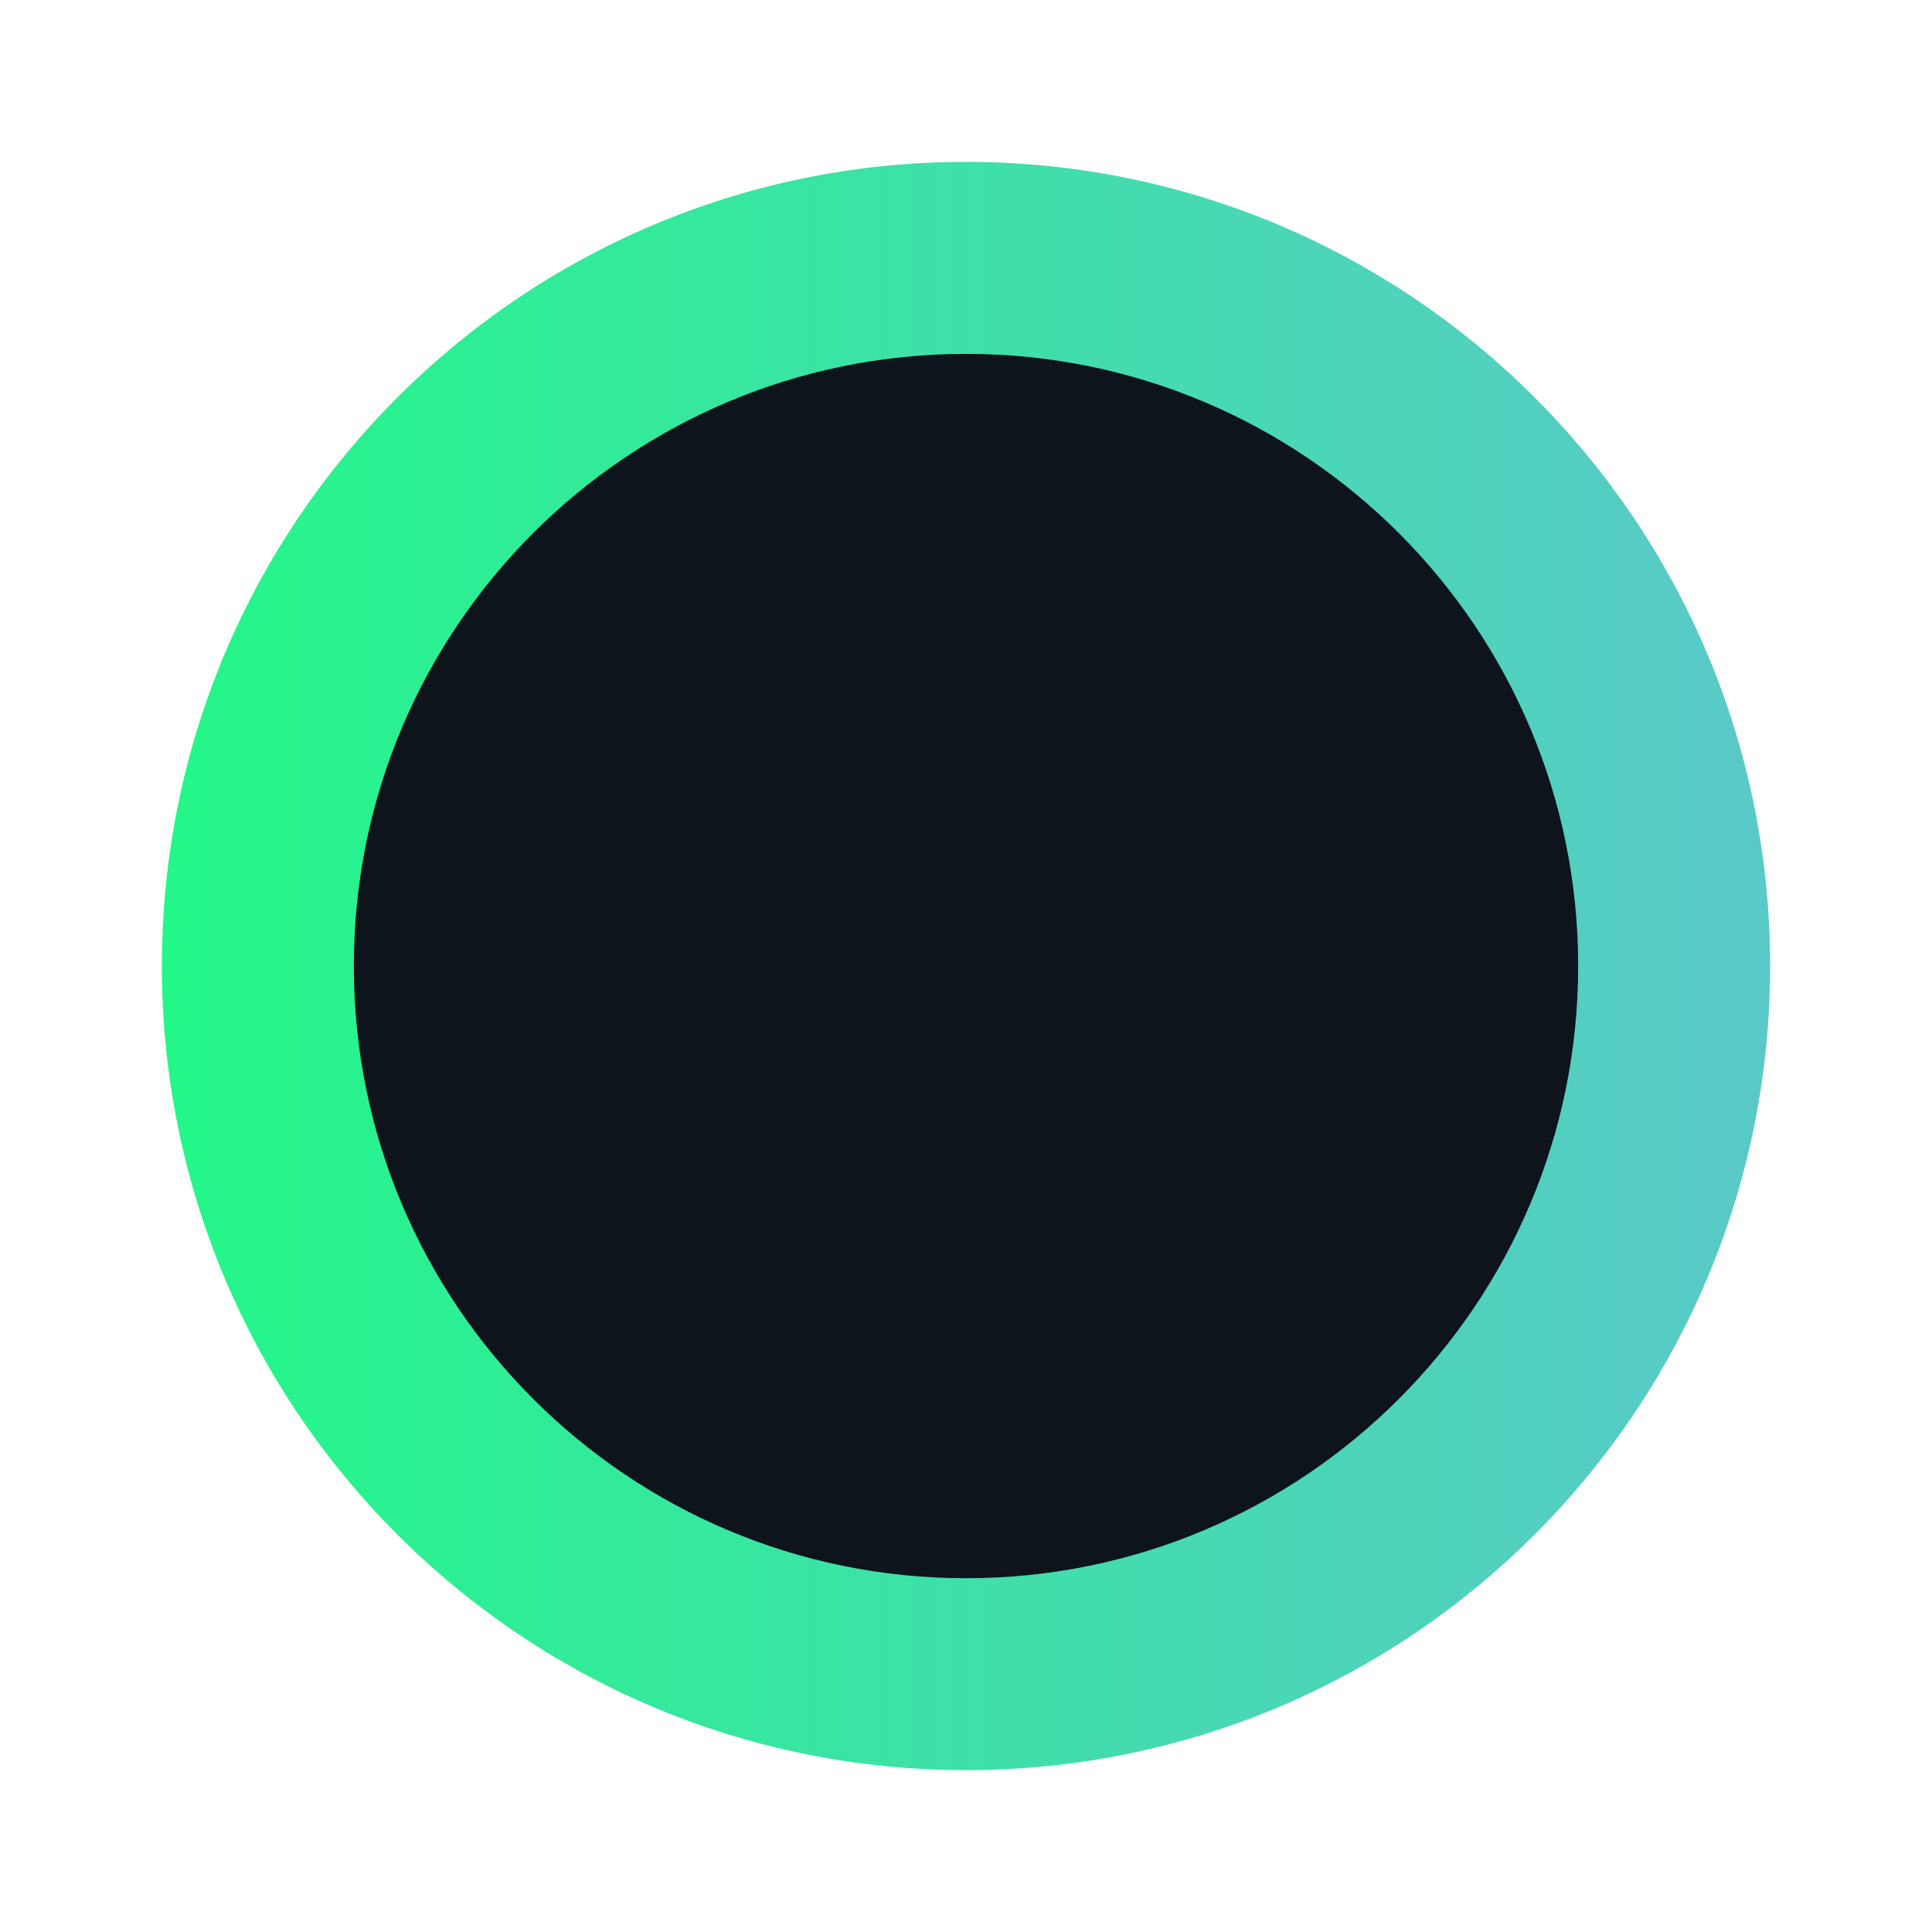
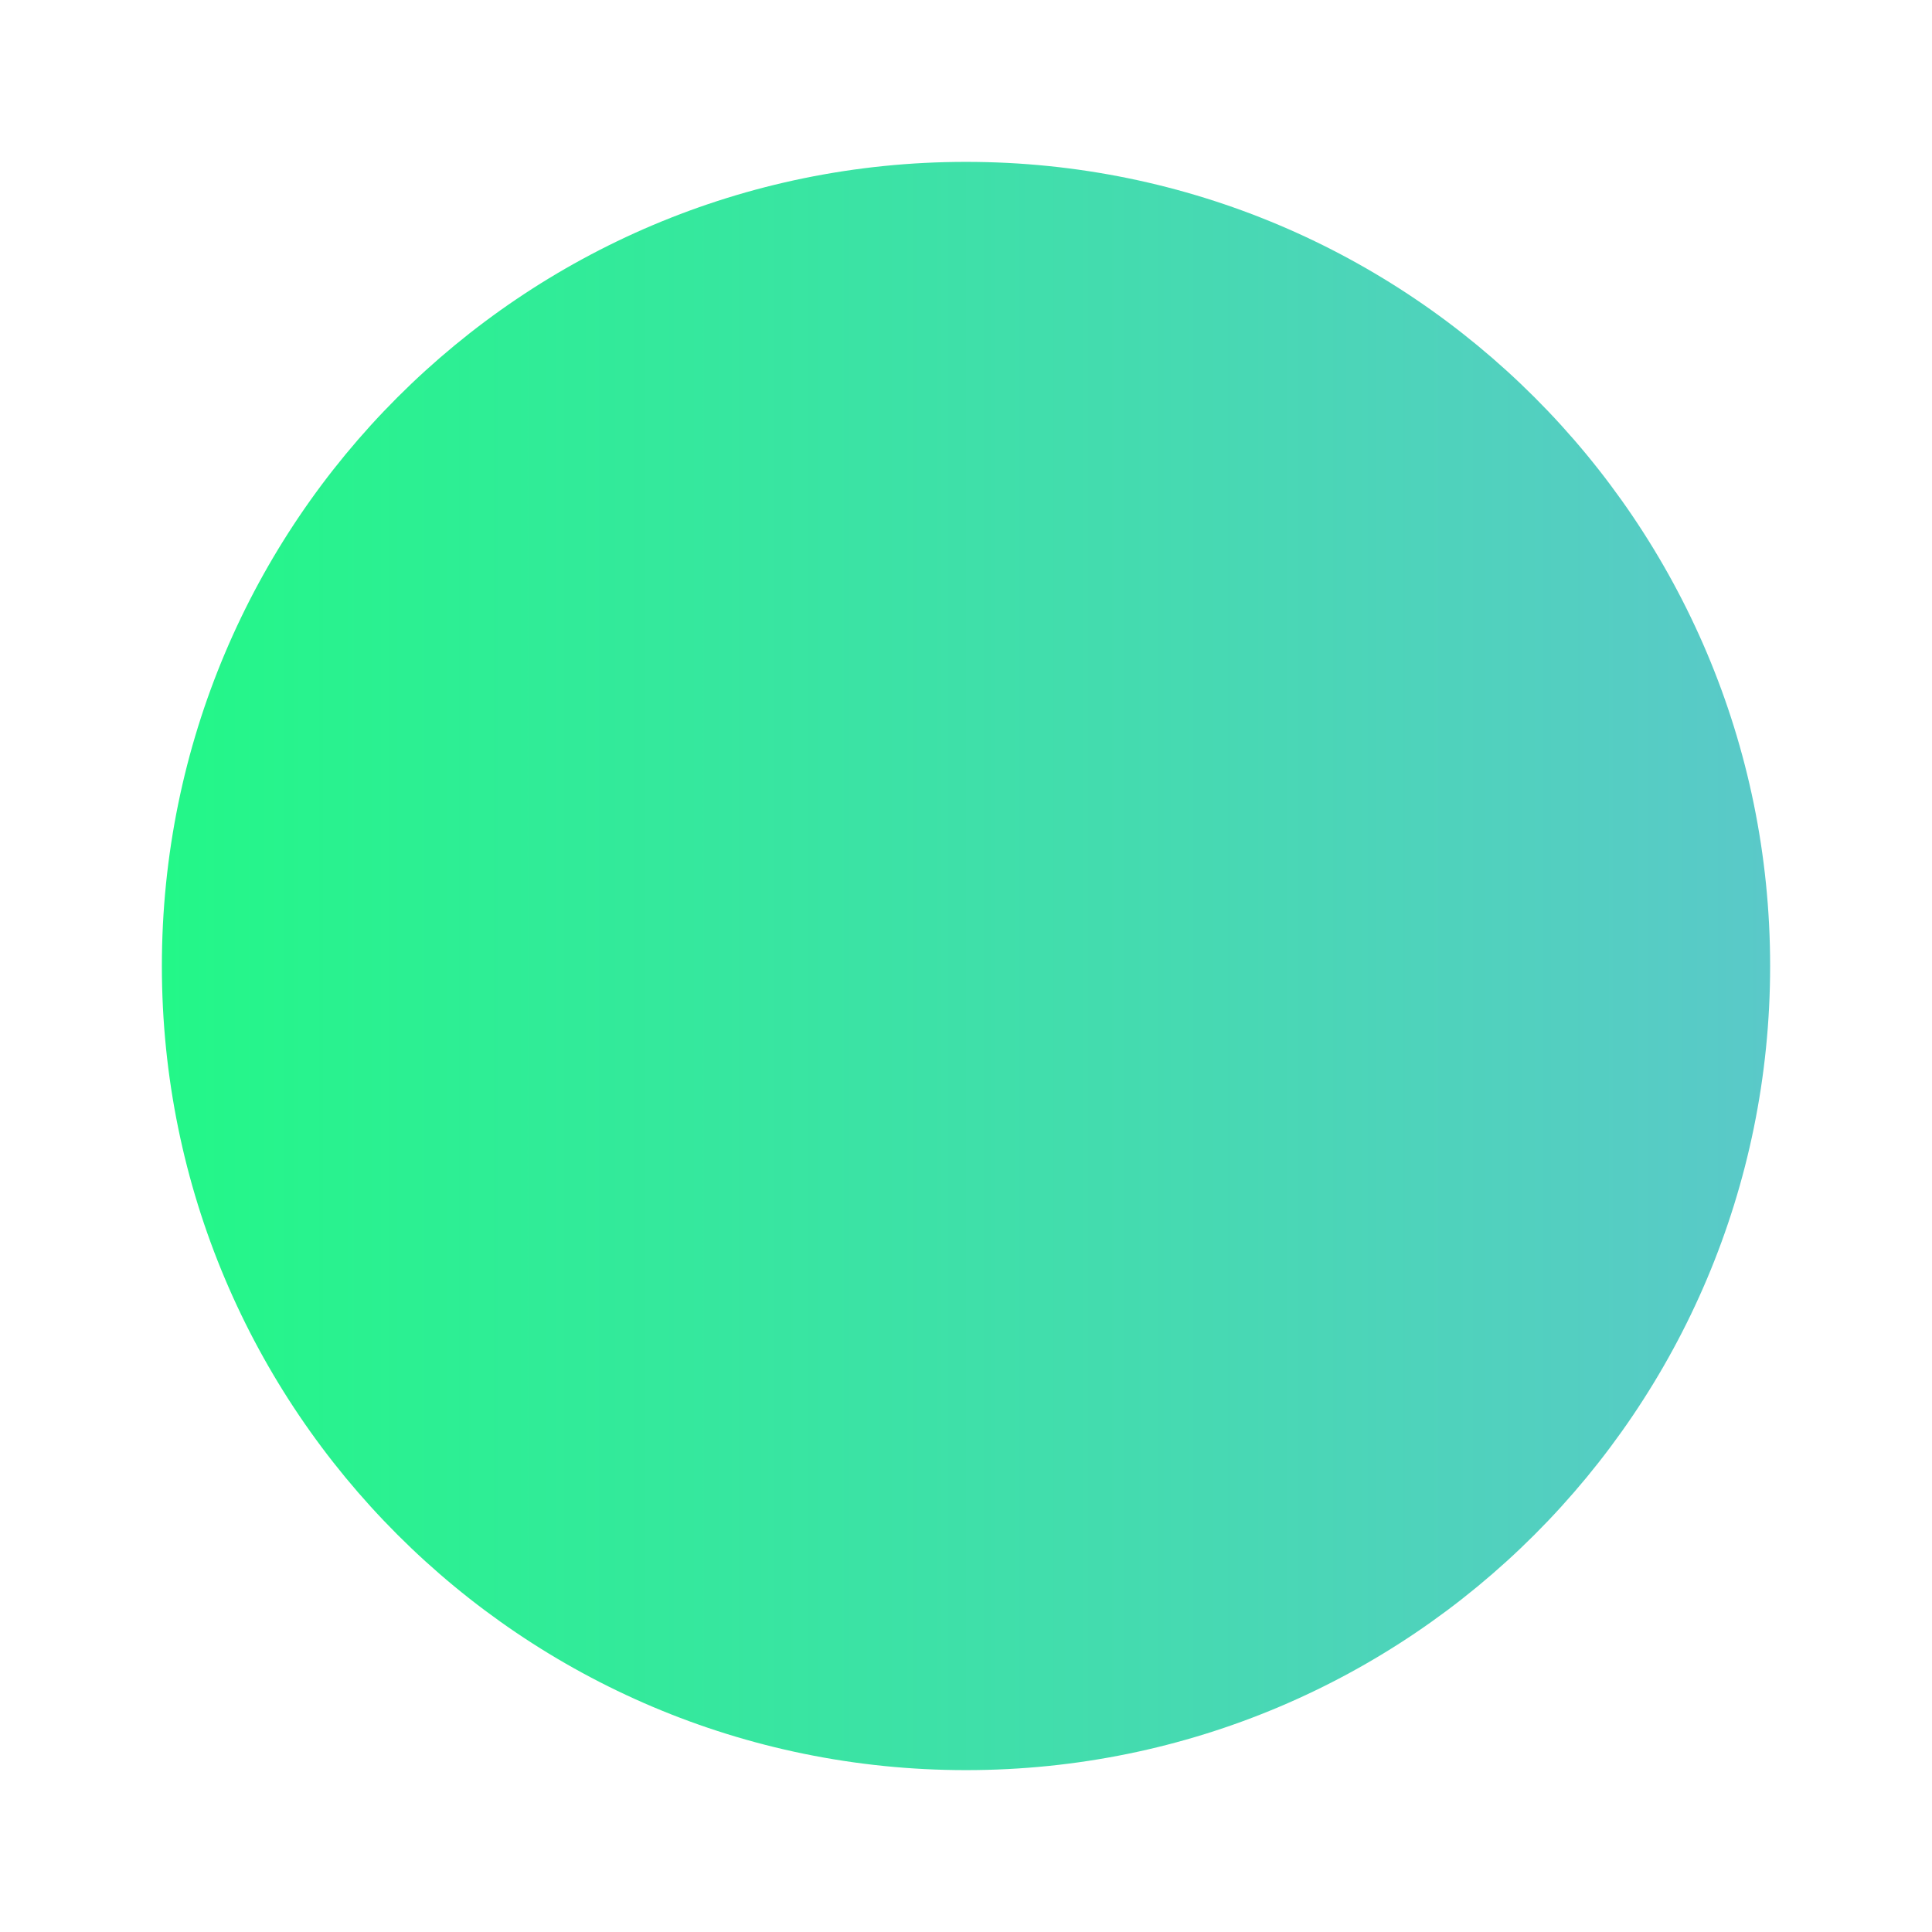
<svg xmlns="http://www.w3.org/2000/svg" id="Layer_2" data-name="Layer 2" width="185" height="185" viewBox="0 0 185 185">
  <defs>
    <linearGradient id="linear-gradient" x1="15.5" y1="92.5" x2="169.5" y2="92.5" gradientUnits="userSpaceOnUse">
      <stop offset="0" stop-color="#23f788" />
      <stop offset="1" stop-color="#5ac9c9" />
    </linearGradient>
    <filter id="blur_codifin">
      <feGaussianBlur stdDeviation="8" />
    </filter>
  </defs>
  <path d="m92.5,15.5C49.972,15.5,15.5,49.972,15.5,92.5s34.472,77,77,77,77-34.472,77-77S135.028,15.5,92.5,15.5Z" style="fill: url(#linear-gradient); filter: url(#blur_codifin); stroke-width: 0px;" />
-   <path id="cut" d="m151.119,92.5c0,32.379-26.245,58.624-58.614,58.624s-58.624-26.245-58.624-58.624,26.245-58.614,58.624-58.614,58.614,26.245,58.614,58.614Z" style="fill: #0D141C; stroke-width: 0px;" />
</svg>